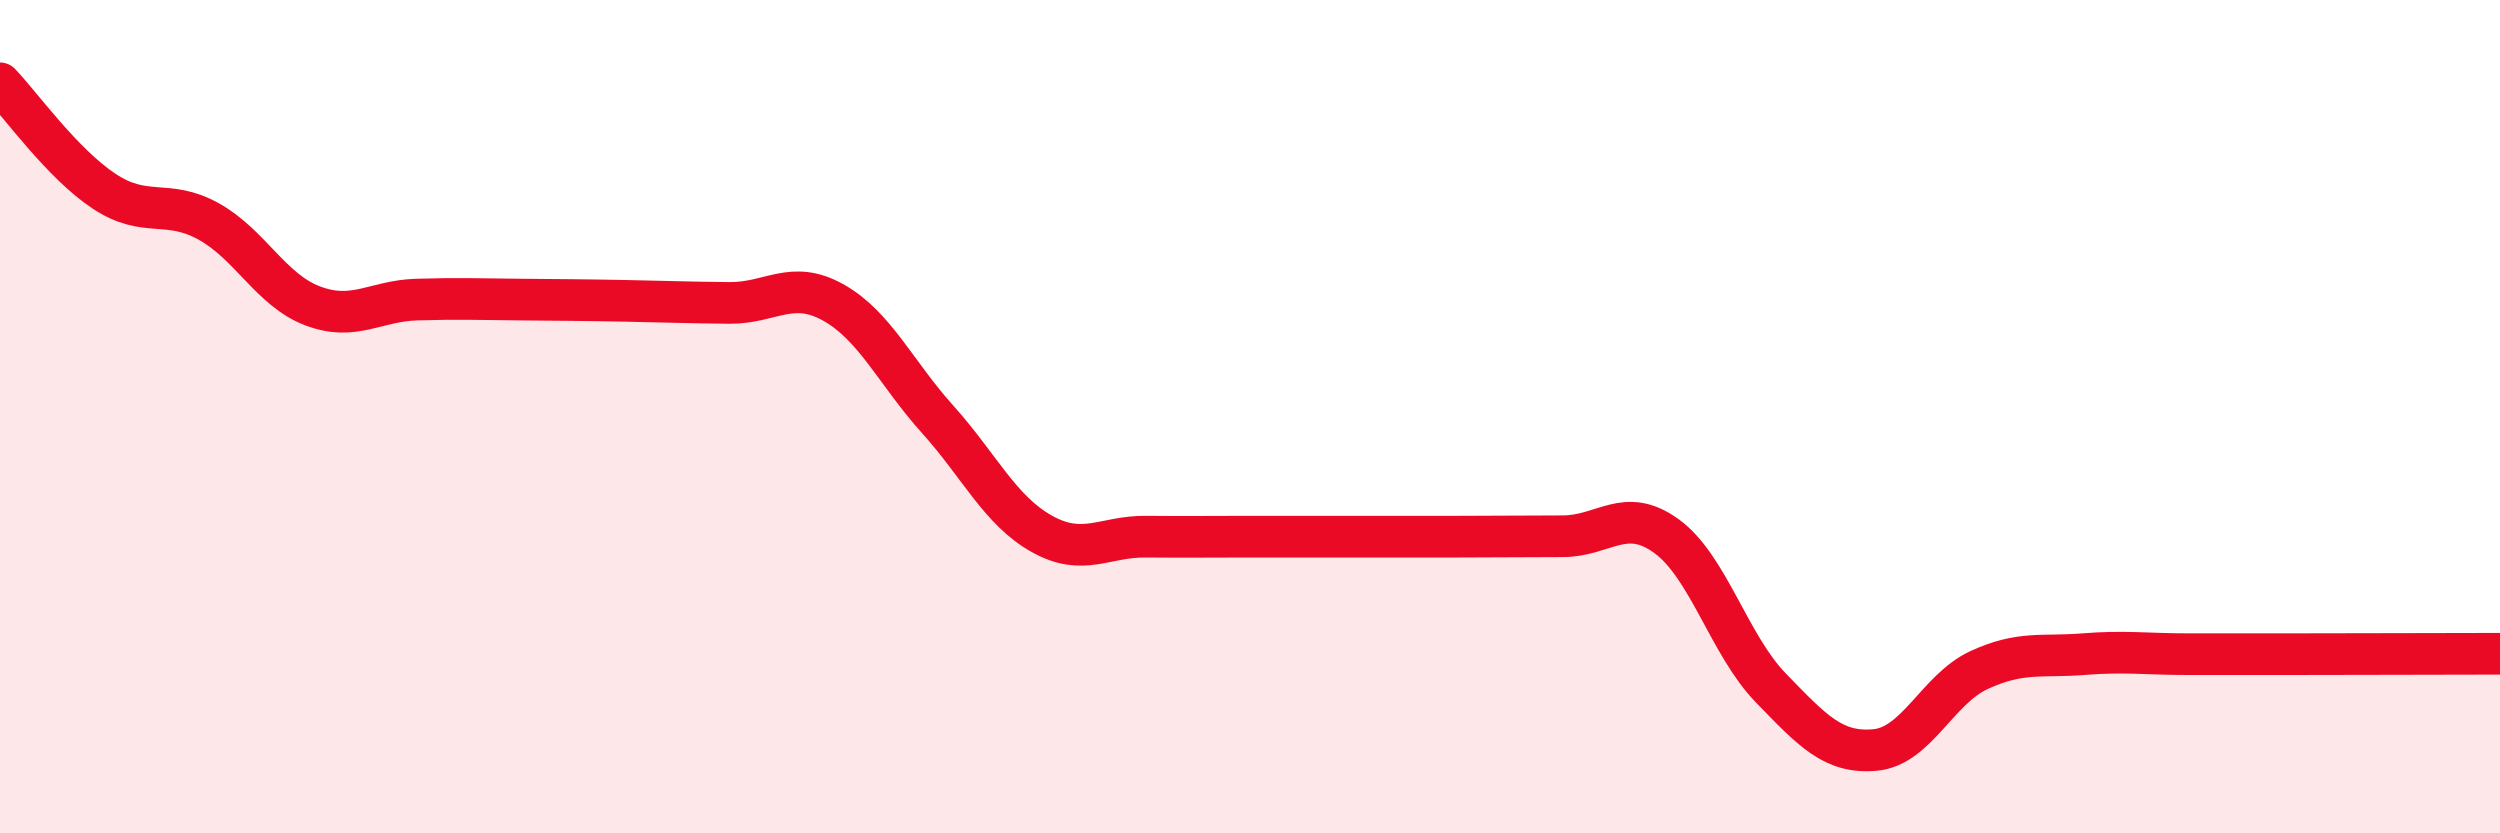
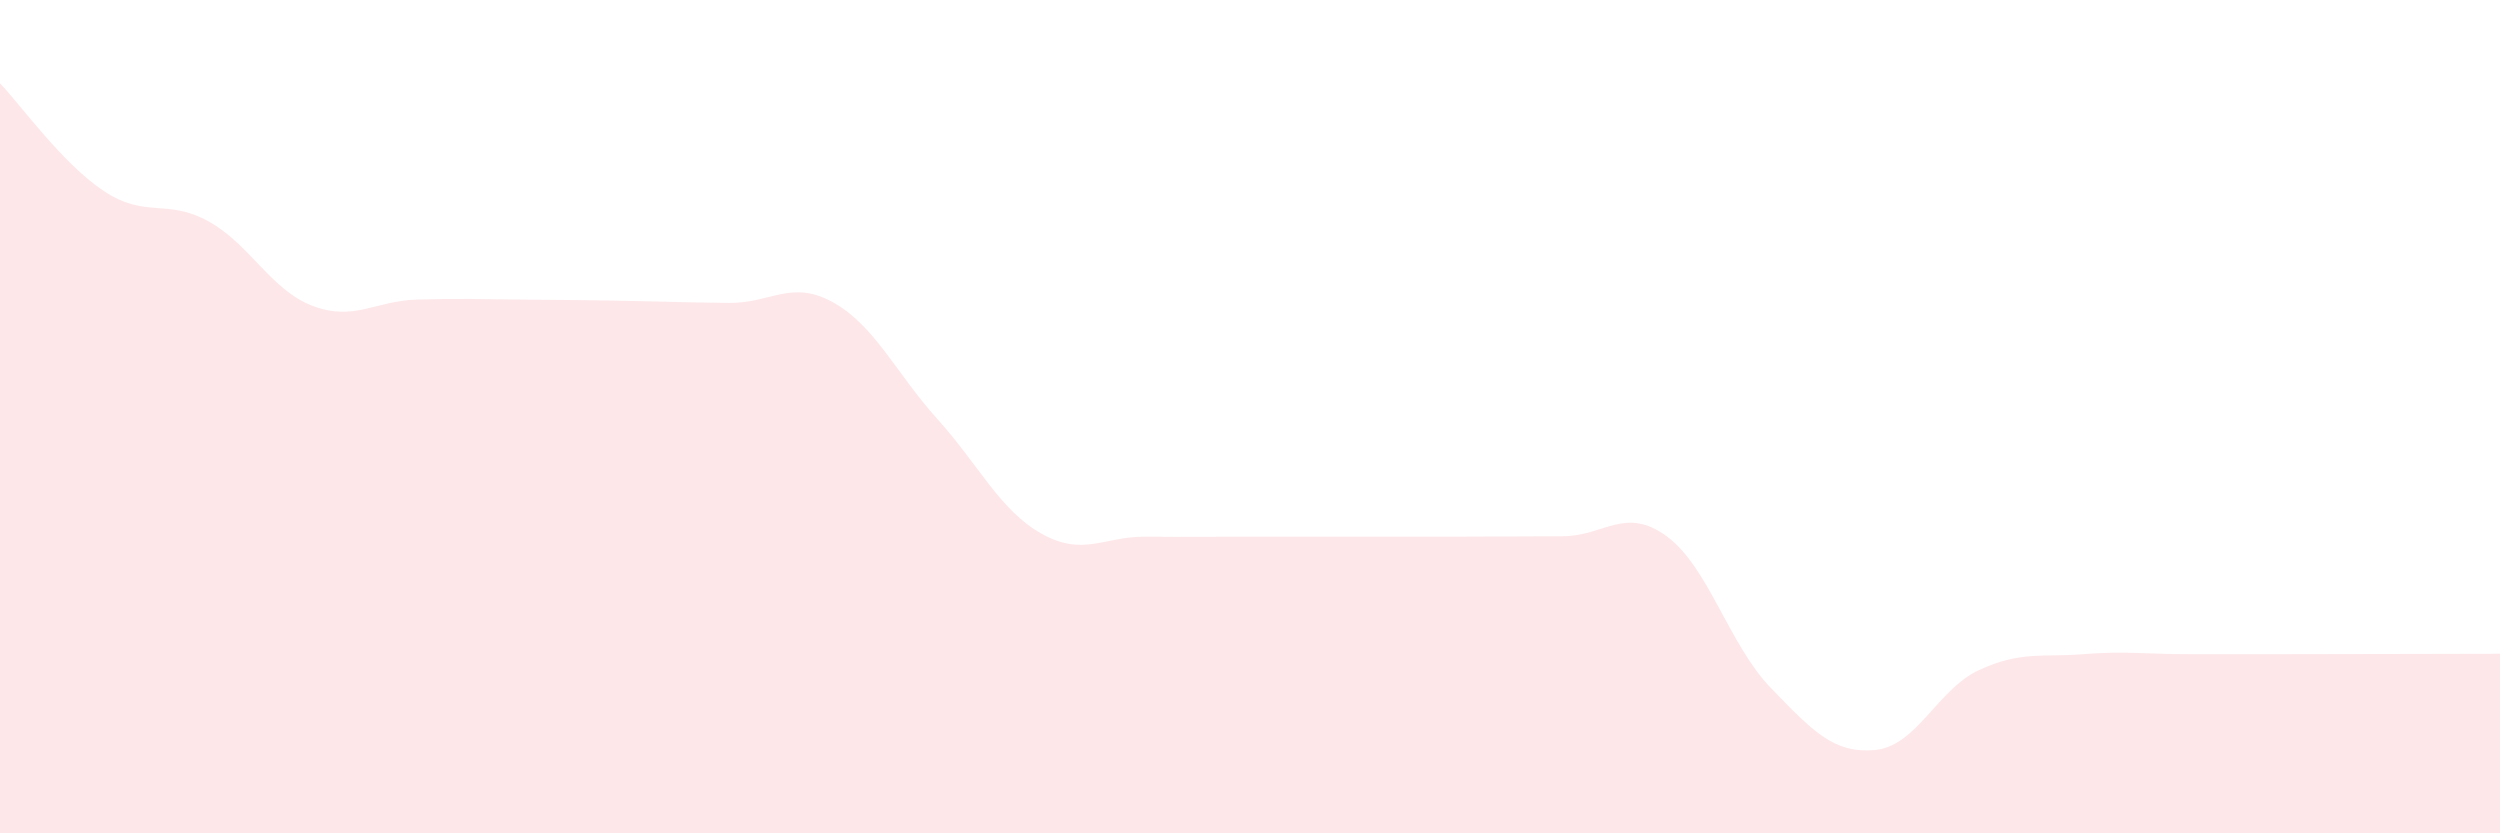
<svg xmlns="http://www.w3.org/2000/svg" width="60" height="20" viewBox="0 0 60 20">
  <path d="M 0,2 C 0.5,2.52 1.5,3.93 2.5,4.59 C 3.5,5.25 4,4.76 5,5.31 C 6,5.86 6.5,6.96 7.5,7.34 C 8.5,7.72 9,7.22 10,7.19 C 11,7.16 11.5,7.18 12.5,7.19 C 13.5,7.2 14,7.2 15,7.22 C 16,7.24 16.5,7.26 17.5,7.27 C 18.5,7.28 19,6.7 20,7.26 C 21,7.82 21.5,8.95 22.5,10.06 C 23.5,11.17 24,12.25 25,12.81 C 26,13.37 26.5,12.87 27.5,12.88 C 28.5,12.89 29,12.88 30,12.88 C 31,12.88 31.5,12.88 32.5,12.88 C 33.5,12.88 34,12.88 35,12.88 C 36,12.88 36.5,12.87 37.5,12.87 C 38.5,12.87 39,12.14 40,12.87 C 41,13.6 41.5,15.48 42.5,16.51 C 43.5,17.54 44,18.09 45,18 C 46,17.91 46.5,16.54 47.5,16.08 C 48.5,15.62 49,15.78 50,15.7 C 51,15.62 51.5,15.7 52.5,15.7 C 53.5,15.7 53.5,15.7 55,15.7 C 56.5,15.7 59,15.69 60,15.69L60 20L0 20Z" fill="#EB0A25" opacity="0.1" stroke-linecap="round" stroke-linejoin="round" />
-   <path d="M 0,2 C 0.5,2.52 1.5,3.93 2.5,4.59 C 3.5,5.25 4,4.76 5,5.31 C 6,5.86 6.5,6.96 7.5,7.34 C 8.5,7.72 9,7.22 10,7.19 C 11,7.16 11.5,7.18 12.5,7.19 C 13.5,7.2 14,7.2 15,7.22 C 16,7.24 16.5,7.26 17.5,7.27 C 18.5,7.28 19,6.7 20,7.26 C 21,7.82 21.5,8.95 22.5,10.06 C 23.5,11.17 24,12.25 25,12.81 C 26,13.37 26.5,12.87 27.5,12.88 C 28.5,12.89 29,12.88 30,12.88 C 31,12.88 31.5,12.88 32.5,12.88 C 33.5,12.88 34,12.88 35,12.88 C 36,12.88 36.5,12.87 37.5,12.87 C 38.5,12.87 39,12.14 40,12.87 C 41,13.6 41.5,15.48 42.5,16.51 C 43.5,17.54 44,18.09 45,18 C 46,17.91 46.5,16.54 47.5,16.08 C 48.5,15.62 49,15.78 50,15.7 C 51,15.62 51.5,15.7 52.5,15.7 C 53.5,15.7 53.5,15.7 55,15.7 C 56.5,15.7 59,15.69 60,15.69" stroke="#EB0A25" stroke-width="1" fill="none" stroke-linecap="round" stroke-linejoin="round" />
</svg>